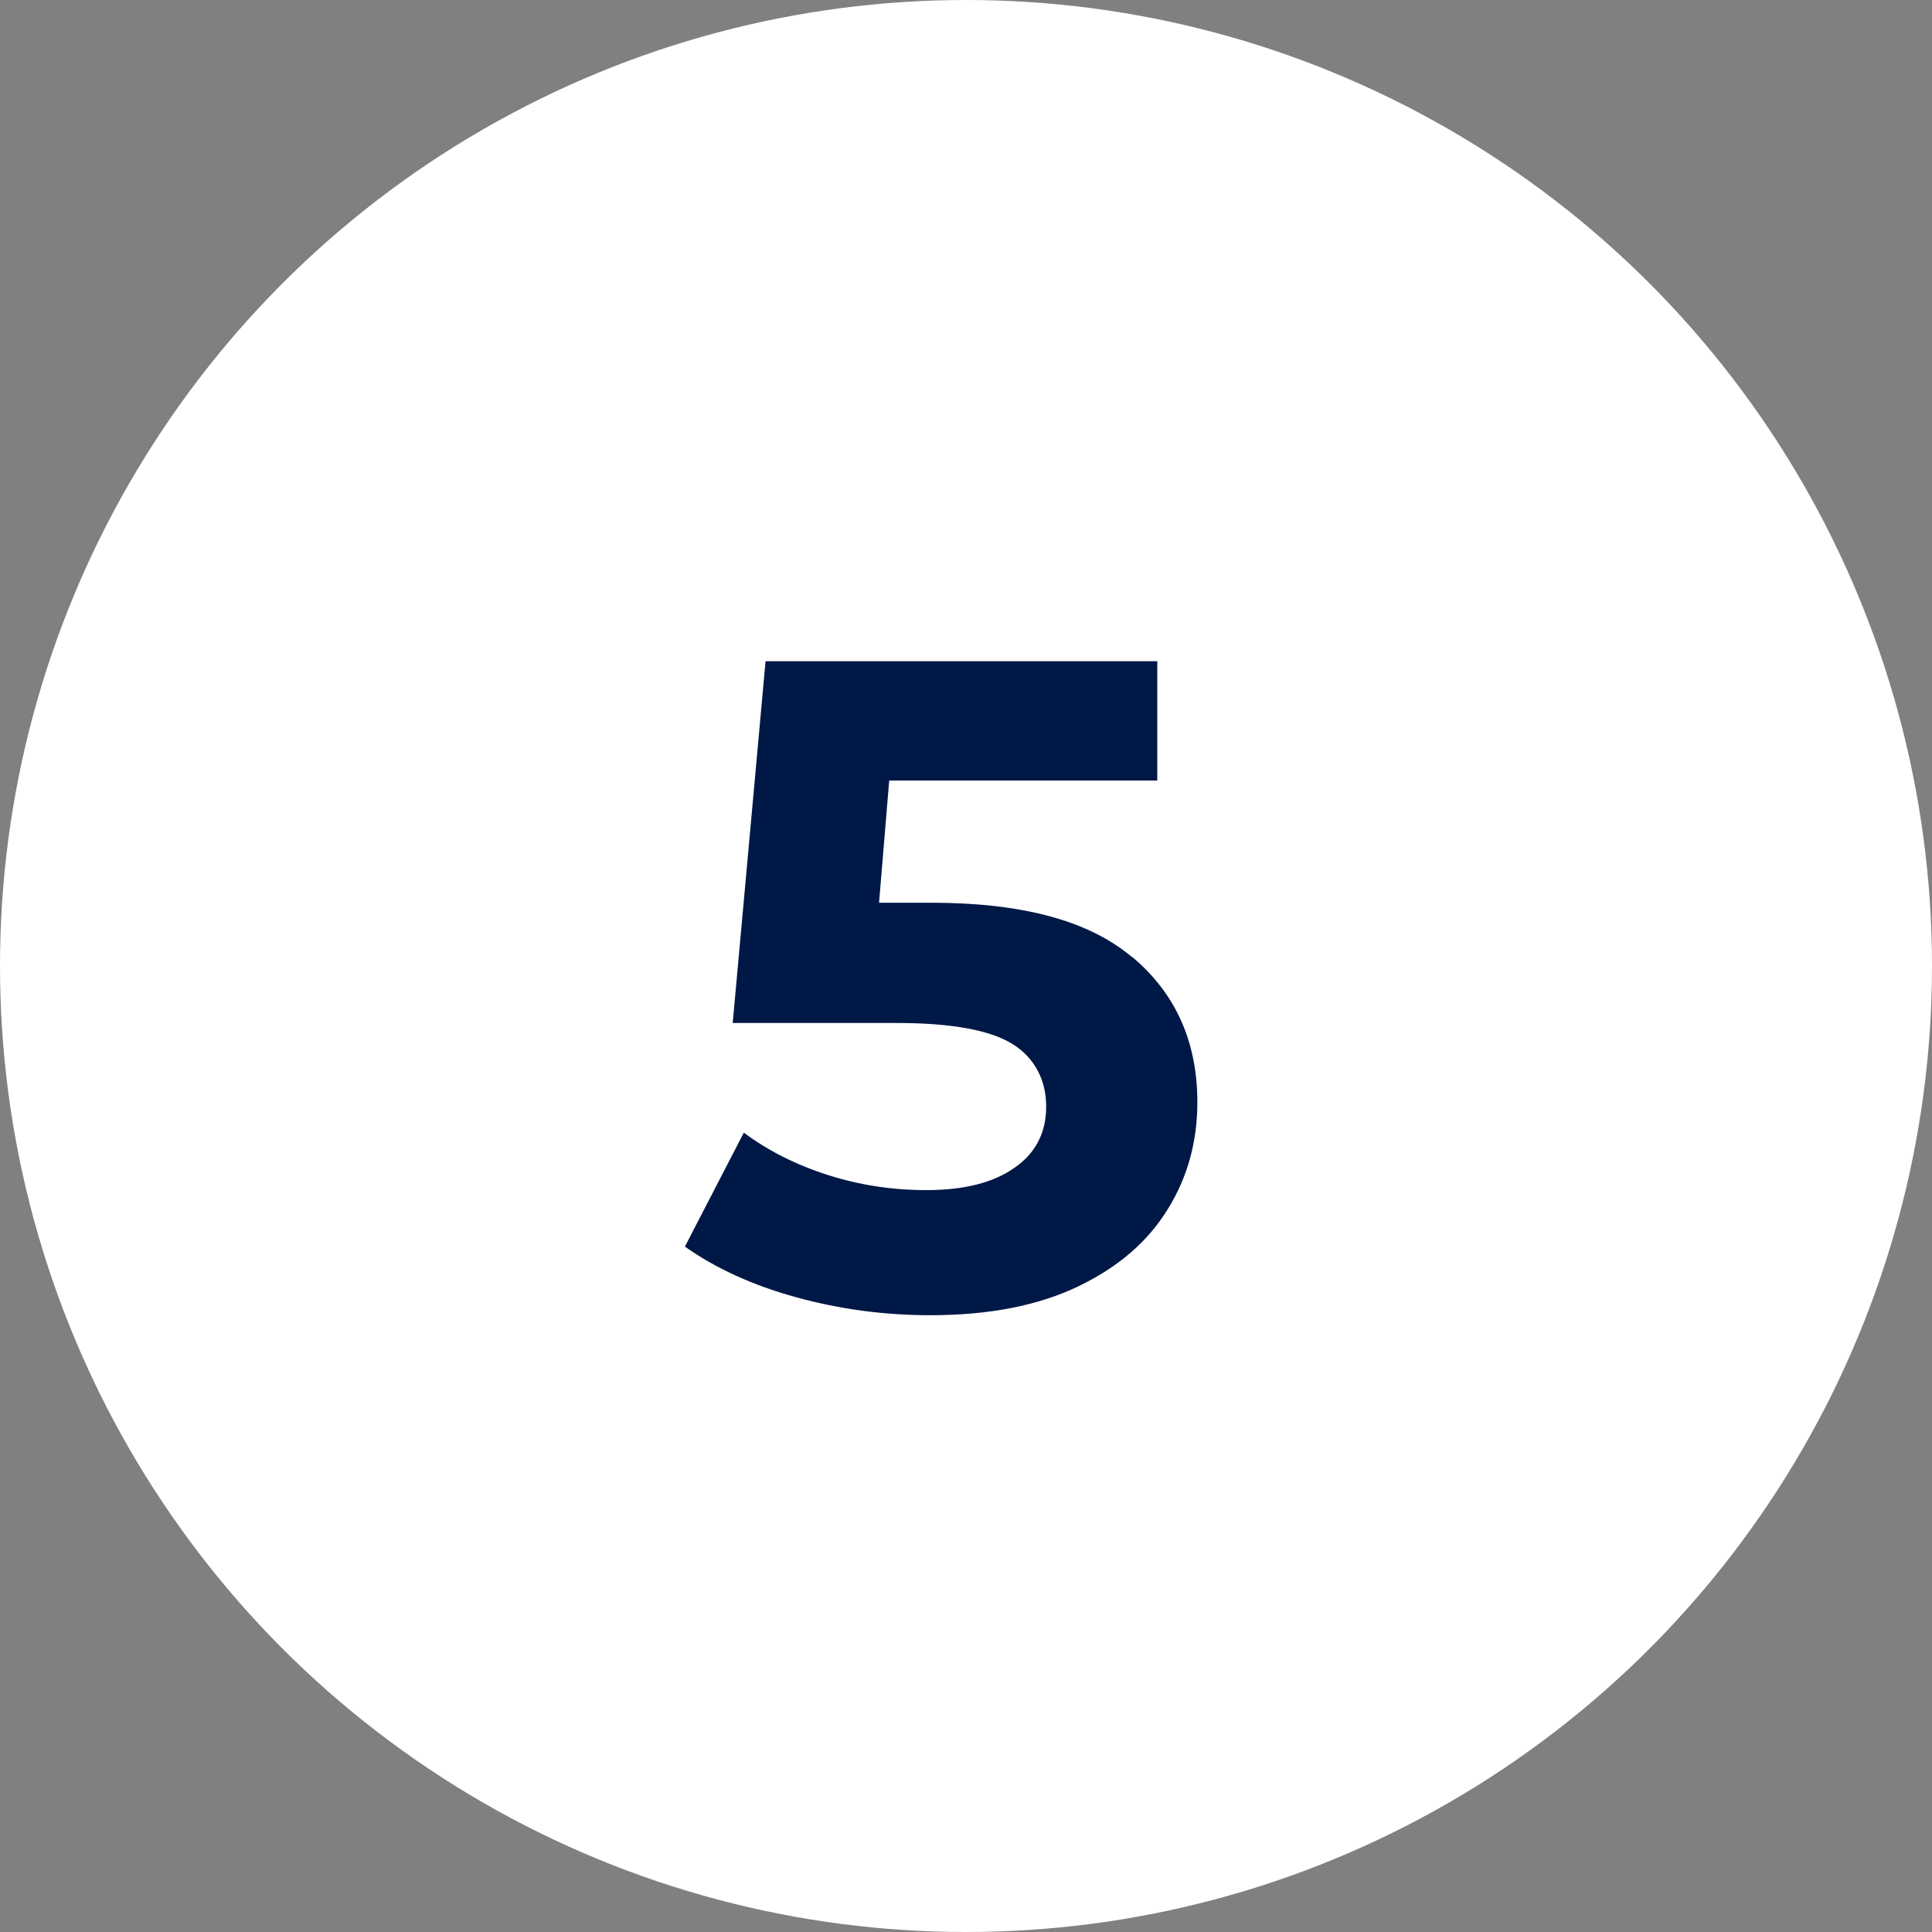
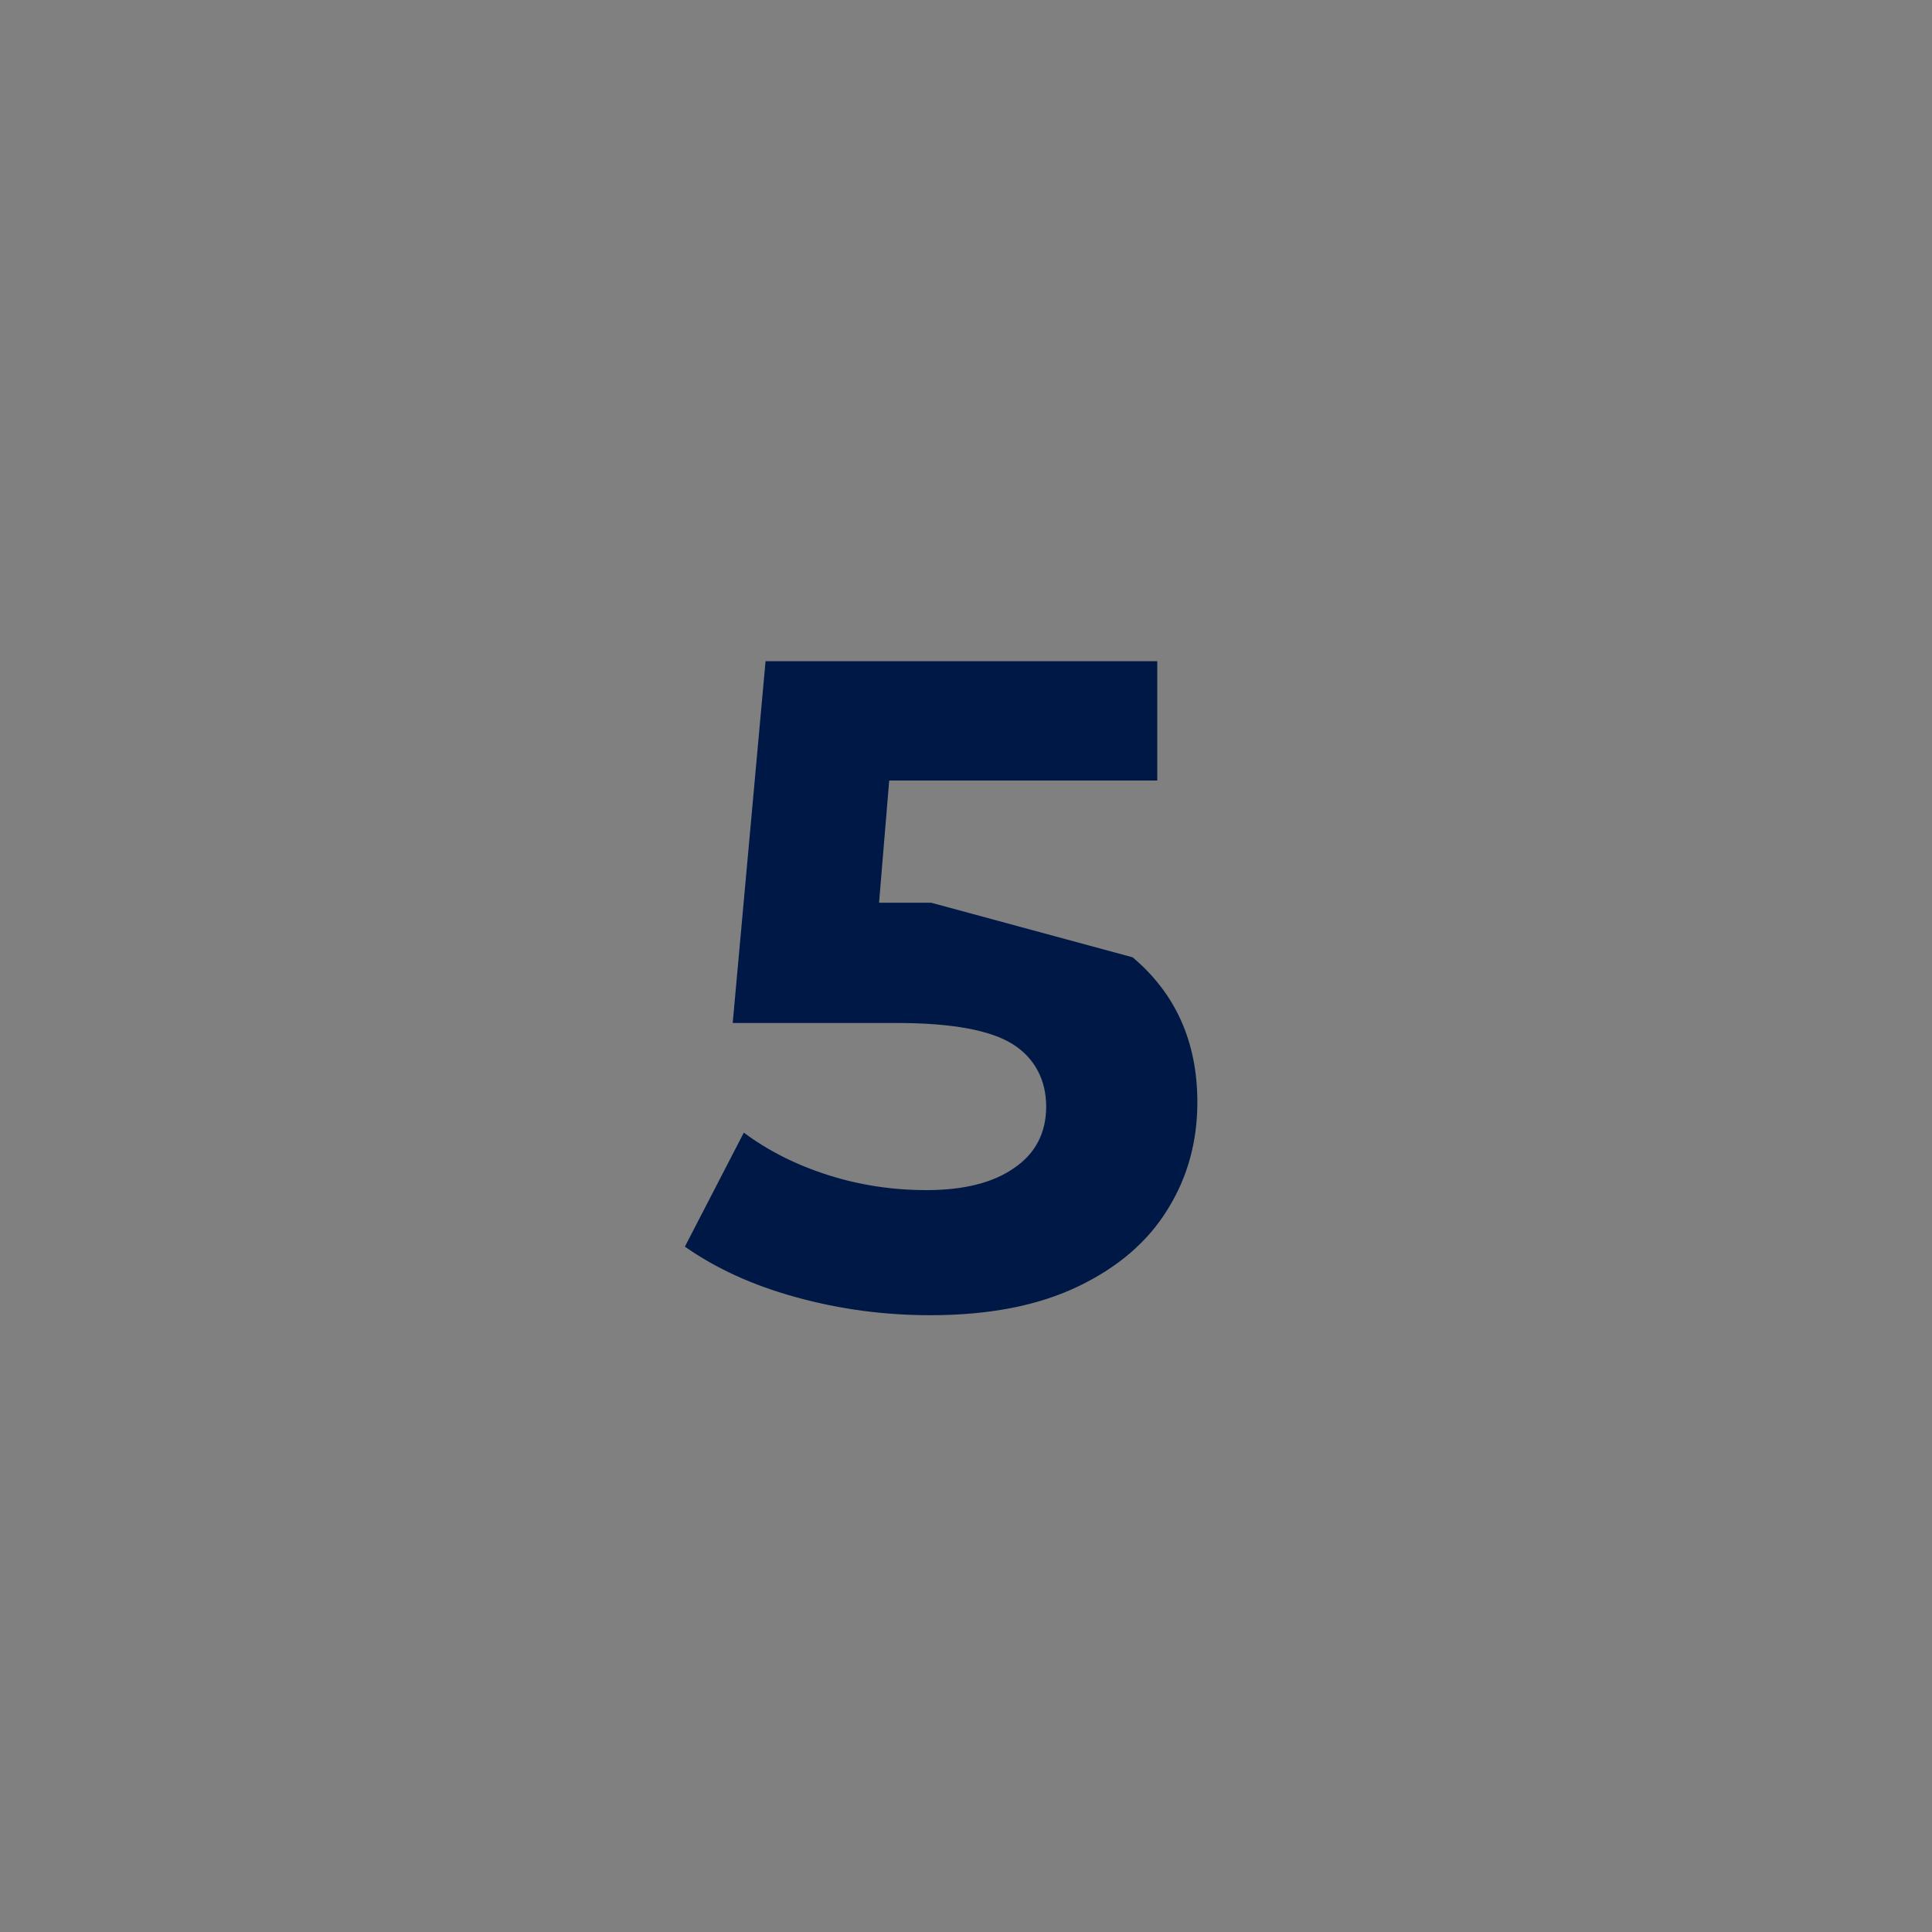
<svg xmlns="http://www.w3.org/2000/svg" id="a" viewBox="0 0 40 40">
  <rect x="0" y="0" width="40" height="40" fill="#808080" stroke="none" />
  <defs>
    <style>.e{fill:#001846;}.f{fill:#fff;}.g{isolation:isolate;}</style>
  </defs>
  <g id="b">
-     <circle id="c" class="f" cx="20" cy="20" r="20" />
    <g id="d" class="g">
      <g class="g">
-         <path class="e" d="m23.45,19.82c.89.75,1.34,1.75,1.34,3,0,.81-.2,1.55-.61,2.21-.41.67-1.02,1.2-1.85,1.6-.83.4-1.85.6-3.07.6-.94,0-1.86-.12-2.77-.37-.91-.25-1.67-.6-2.31-1.05l1.22-2.36c.51.38,1.09.67,1.75.88.66.21,1.34.31,2.03.31.77,0,1.38-.15,1.82-.46.44-.3.66-.73.66-1.27s-.23-1-.69-1.29-1.26-.44-2.4-.44h-3.4l.68-7.49h8.11v2.47h-5.55l-.21,2.53h1.08c1.88,0,3.26.37,4.15,1.12Z" />
+         <path class="e" d="m23.45,19.82c.89.75,1.34,1.75,1.34,3,0,.81-.2,1.55-.61,2.21-.41.67-1.02,1.2-1.85,1.6-.83.4-1.85.6-3.07.6-.94,0-1.86-.12-2.77-.37-.91-.25-1.67-.6-2.31-1.05l1.22-2.36c.51.38,1.09.67,1.75.88.66.21,1.34.31,2.03.31.77,0,1.38-.15,1.82-.46.44-.3.66-.73.66-1.27s-.23-1-.69-1.29-1.26-.44-2.4-.44h-3.4l.68-7.49h8.11v2.47h-5.55l-.21,2.53h1.08Z" />
      </g>
    </g>
  </g>
</svg>